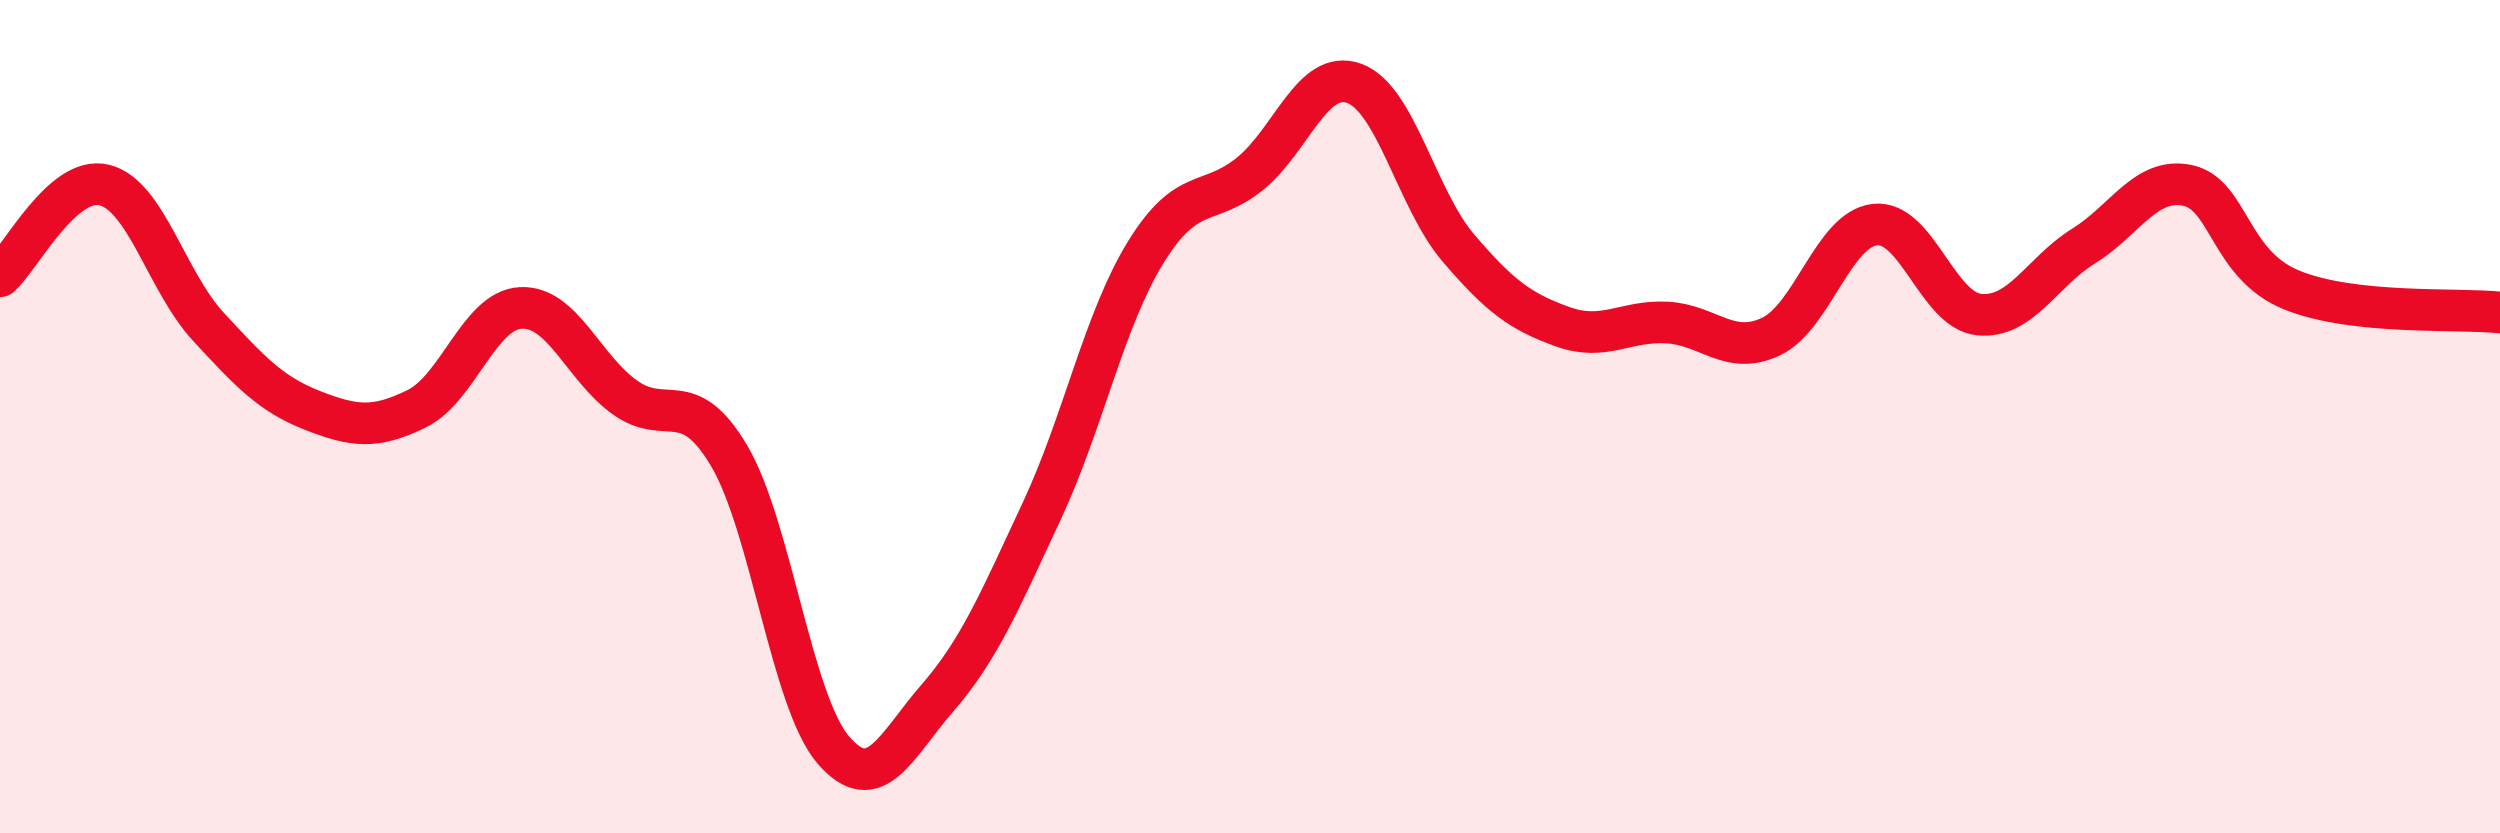
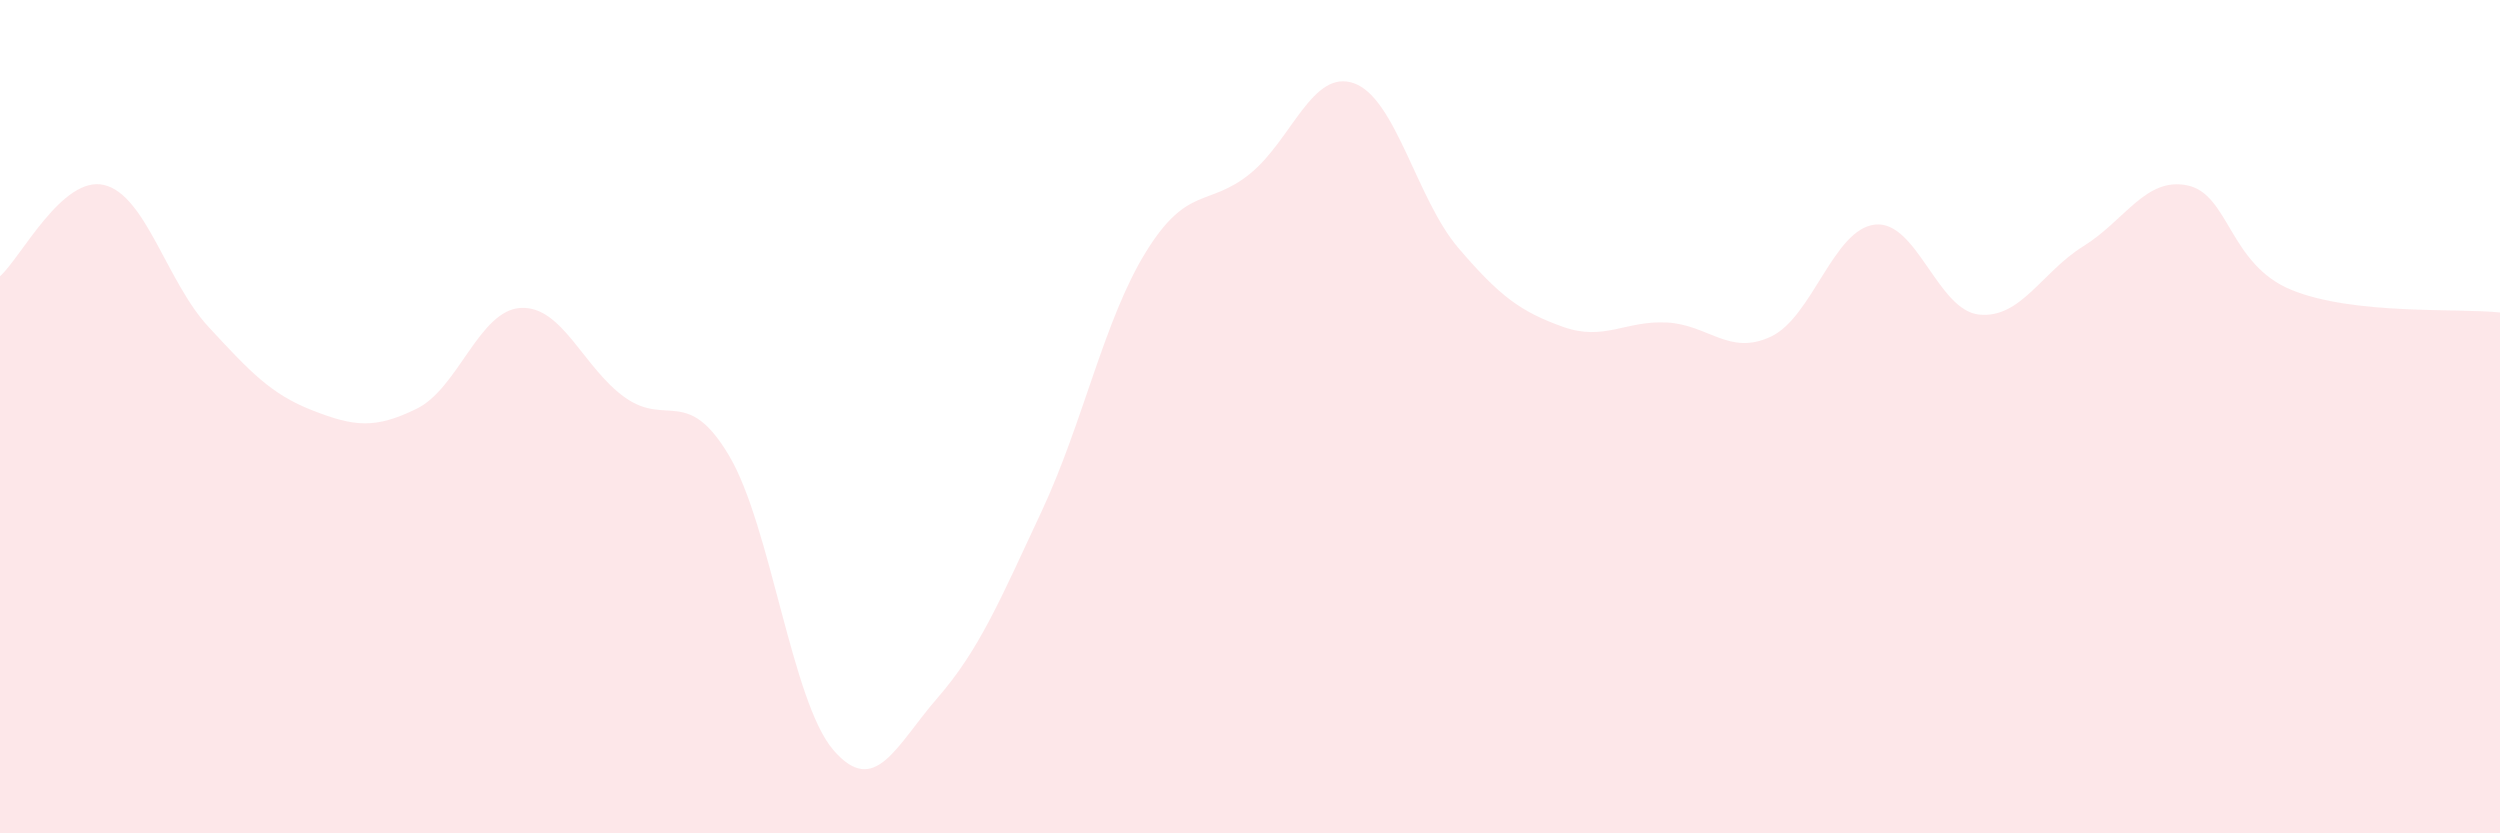
<svg xmlns="http://www.w3.org/2000/svg" width="60" height="20" viewBox="0 0 60 20">
  <path d="M 0,6.63 C 0.5,6.19 1.5,4.2 2.5,4.44 C 3.5,4.68 4,6.76 5,7.84 C 6,8.92 6.5,9.46 7.5,9.85 C 8.5,10.24 9,10.3 10,9.81 C 11,9.32 11.5,7.44 12.5,7.39 C 13.5,7.34 14,8.83 15,9.54 C 16,10.25 16.5,9.25 17.5,10.94 C 18.5,12.63 19,16.84 20,18 C 21,19.16 21.5,17.9 22.5,16.75 C 23.5,15.6 24,14.41 25,12.27 C 26,10.13 26.5,7.67 27.5,6.05 C 28.5,4.43 29,4.98 30,4.17 C 31,3.36 31.5,1.64 32.5,2 C 33.5,2.36 34,4.78 35,5.95 C 36,7.12 36.5,7.48 37.5,7.84 C 38.5,8.2 39,7.69 40,7.74 C 41,7.79 41.5,8.55 42.5,8.08 C 43.5,7.61 44,5.5 45,5.39 C 46,5.28 46.5,7.45 47.5,7.55 C 48.5,7.65 49,6.53 50,5.91 C 51,5.29 51.5,4.24 52.5,4.45 C 53.5,4.66 53.5,6.35 55,6.96 C 56.5,7.57 59,7.39 60,7.5L60 20L0 20Z" fill="#EB0A25" opacity="0.1" stroke-linecap="round" stroke-linejoin="round" />
-   <path d="M 0,6.63 C 0.5,6.19 1.5,4.2 2.5,4.44 C 3.5,4.68 4,6.76 5,7.84 C 6,8.92 6.5,9.46 7.5,9.85 C 8.5,10.24 9,10.3 10,9.81 C 11,9.32 11.5,7.44 12.5,7.39 C 13.5,7.34 14,8.83 15,9.54 C 16,10.25 16.5,9.25 17.5,10.94 C 18.5,12.63 19,16.84 20,18 C 21,19.16 21.5,17.9 22.5,16.75 C 23.5,15.6 24,14.41 25,12.27 C 26,10.13 26.5,7.67 27.5,6.05 C 28.5,4.43 29,4.98 30,4.17 C 31,3.36 31.5,1.64 32.5,2 C 33.5,2.36 34,4.78 35,5.95 C 36,7.12 36.5,7.48 37.5,7.84 C 38.5,8.2 39,7.69 40,7.74 C 41,7.79 41.5,8.55 42.5,8.08 C 43.5,7.61 44,5.5 45,5.39 C 46,5.28 46.5,7.45 47.5,7.55 C 48.5,7.65 49,6.53 50,5.91 C 51,5.29 51.5,4.24 52.5,4.45 C 53.5,4.66 53.5,6.35 55,6.96 C 56.5,7.57 59,7.39 60,7.5" stroke="#EB0A25" stroke-width="1" fill="none" stroke-linecap="round" stroke-linejoin="round" />
</svg>